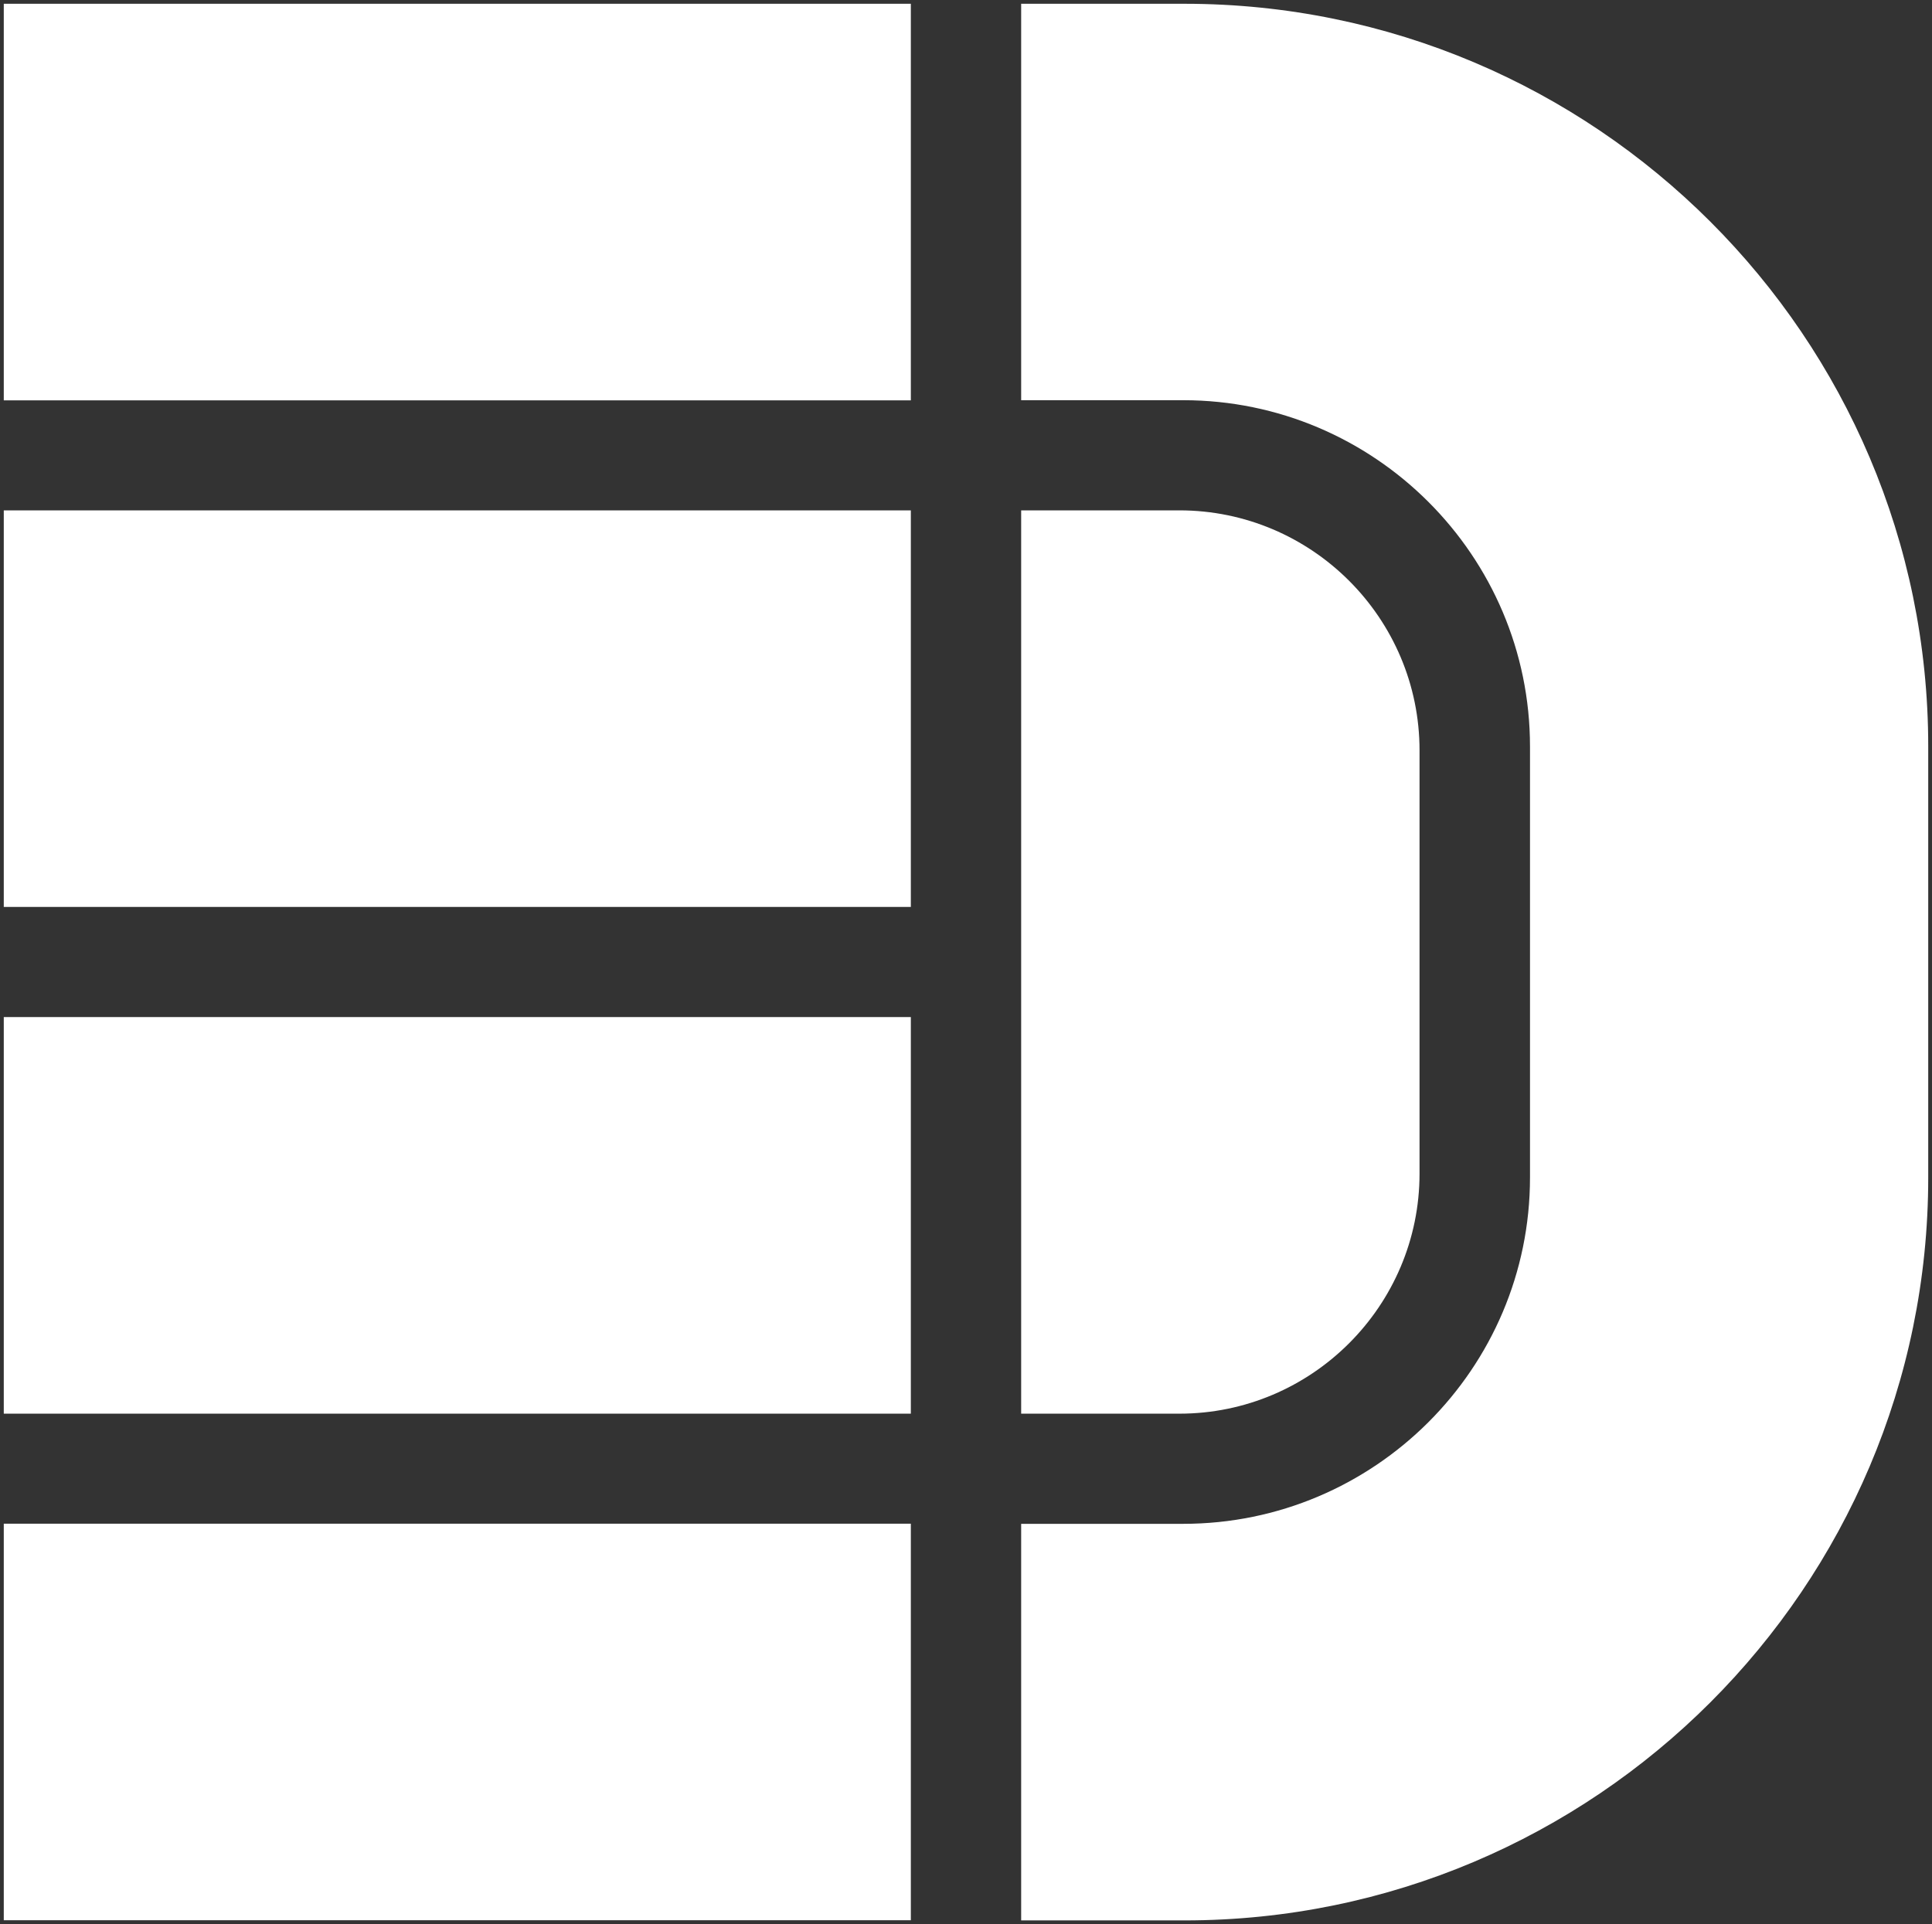
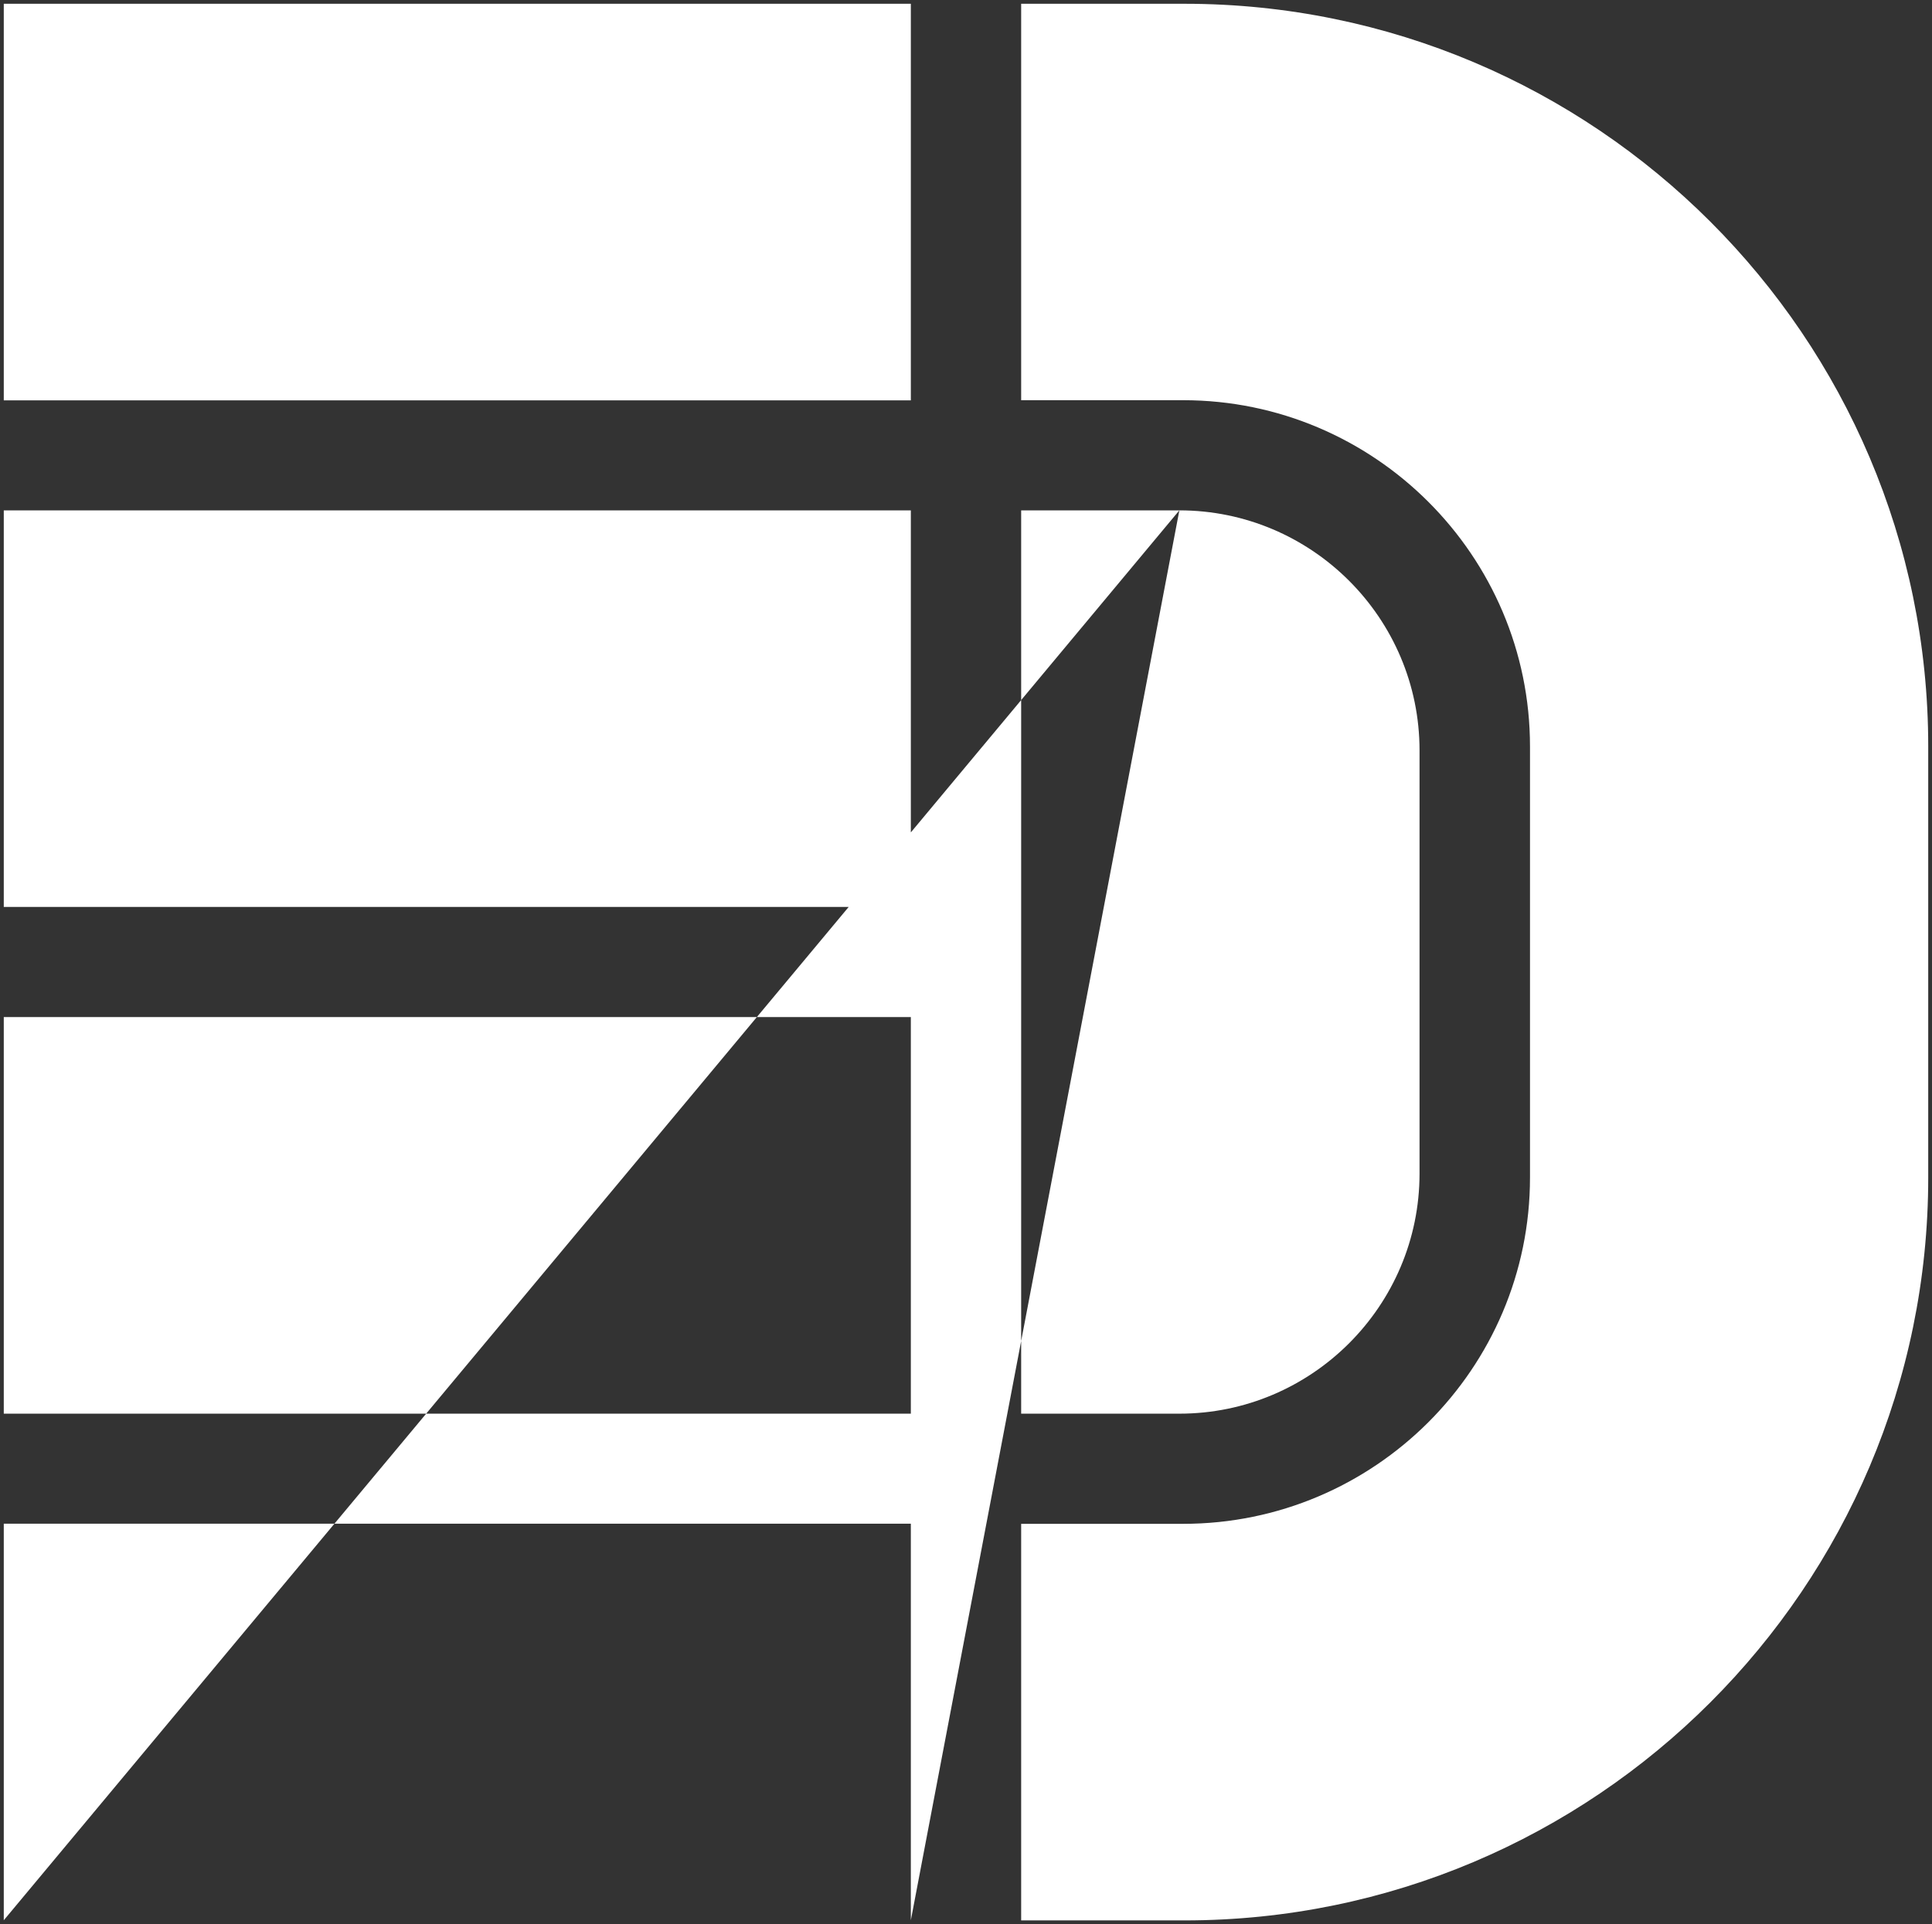
<svg xmlns="http://www.w3.org/2000/svg" width="256" height="255" viewBox="0 0 256 255" fill="none">
  <rect x="0" y="0" width="256" height="255" fill="#333333" stroke="none" />
-   <path d="M0.5 67.635L120.691 67.635V120.191L0.5 120.191L0.5 67.635ZM0.5 0.5L120.691 0.5L120.691 53.056L0.5 53.056L0.5 0.5ZM0.5 187.345L120.691 187.345V134.789L0.5 134.789L0.5 187.345ZM156.271 67.635H135.309L135.309 187.345H156.271C173.82 187.345 188.096 173.066 188.096 155.528V99.452C188.096 81.914 173.82 67.635 156.271 67.635ZM0.5 254.48L120.691 254.48L120.691 201.924L0.5 201.924L0.5 254.48ZM156.954 0.5L135.309 0.5V53.036L156.773 53.036C182.112 53.036 202.733 73.634 202.733 98.932V156.048C202.733 181.366 182.112 201.944 156.773 201.944H135.309V254.5H156.954C211.307 254.5 255.5 210.323 255.5 156.048V98.932C255.5 44.636 211.307 0.5 156.954 0.5Z" fill="white" />
+   <path d="M0.5 67.635L120.691 67.635V120.191L0.5 120.191L0.5 67.635ZM0.5 0.5L120.691 0.5L120.691 53.056L0.5 53.056L0.5 0.5ZM0.5 187.345L120.691 187.345V134.789L0.5 134.789L0.5 187.345ZM156.271 67.635H135.309L135.309 187.345H156.271C173.82 187.345 188.096 173.066 188.096 155.528V99.452C188.096 81.914 173.82 67.635 156.271 67.635ZL120.691 254.48L120.691 201.924L0.5 201.924L0.5 254.48ZM156.954 0.5L135.309 0.5V53.036L156.773 53.036C182.112 53.036 202.733 73.634 202.733 98.932V156.048C202.733 181.366 182.112 201.944 156.773 201.944H135.309V254.5H156.954C211.307 254.5 255.5 210.323 255.5 156.048V98.932C255.5 44.636 211.307 0.5 156.954 0.5Z" fill="white" />
</svg>